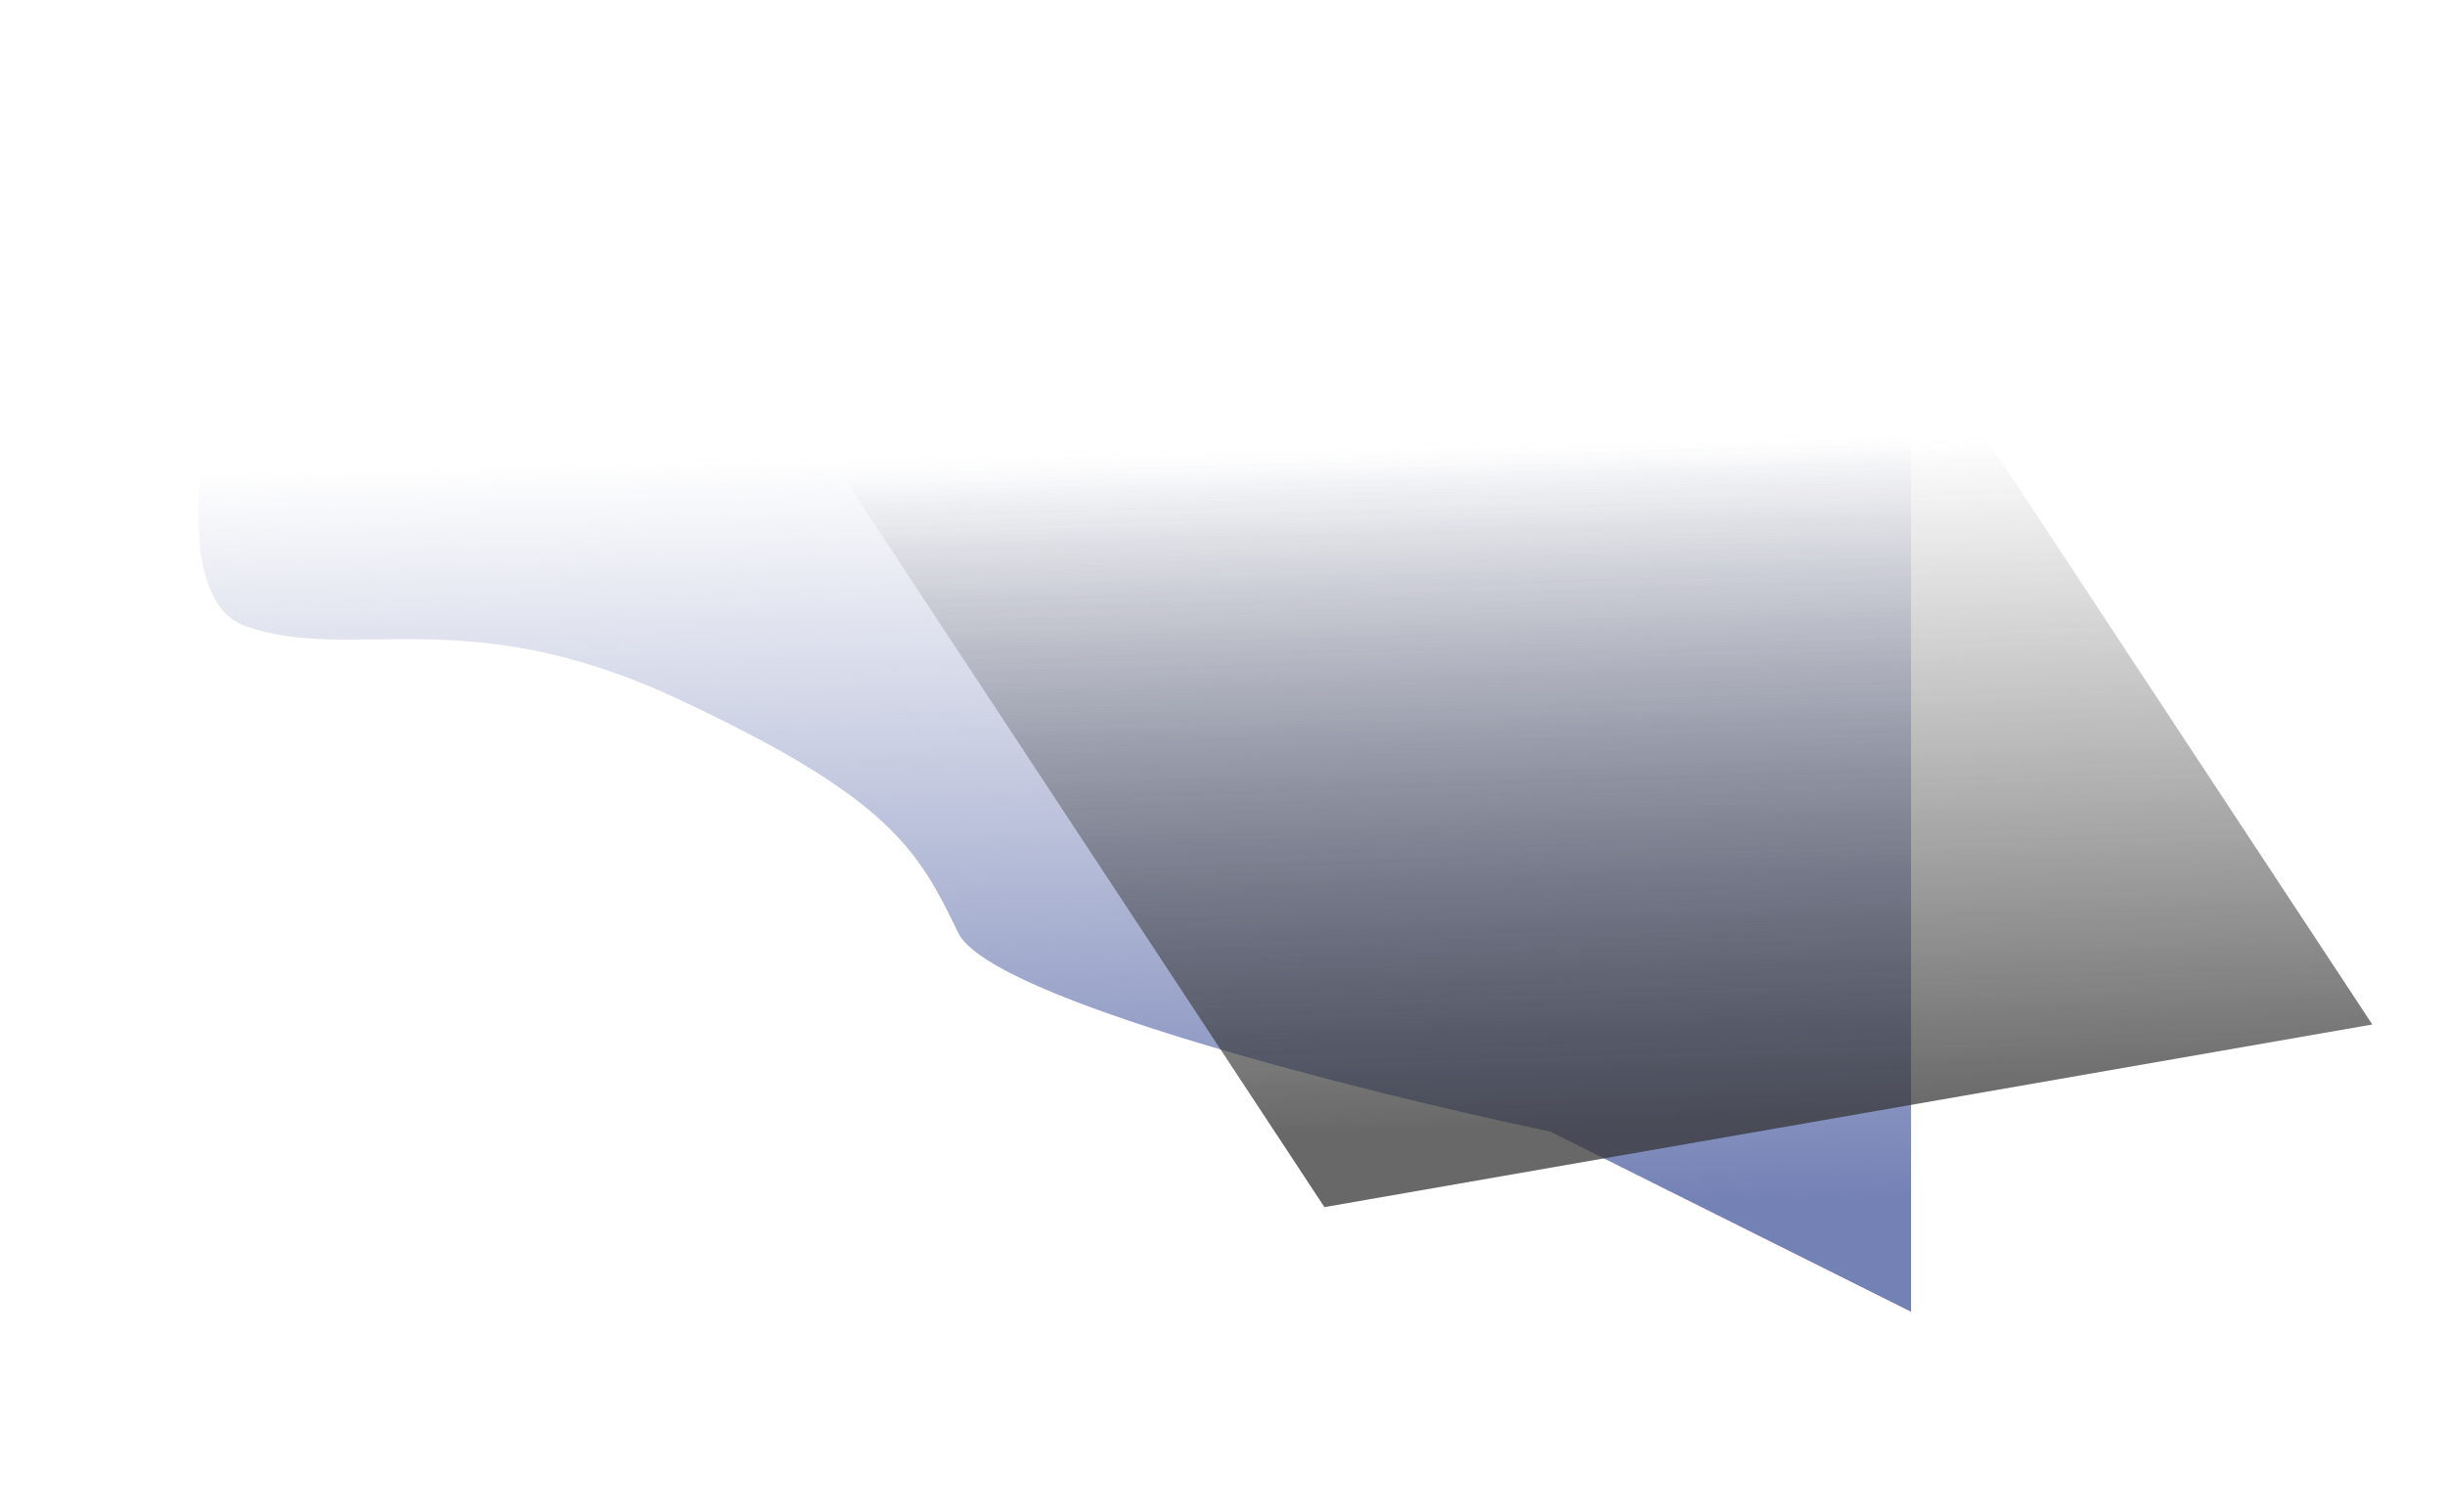
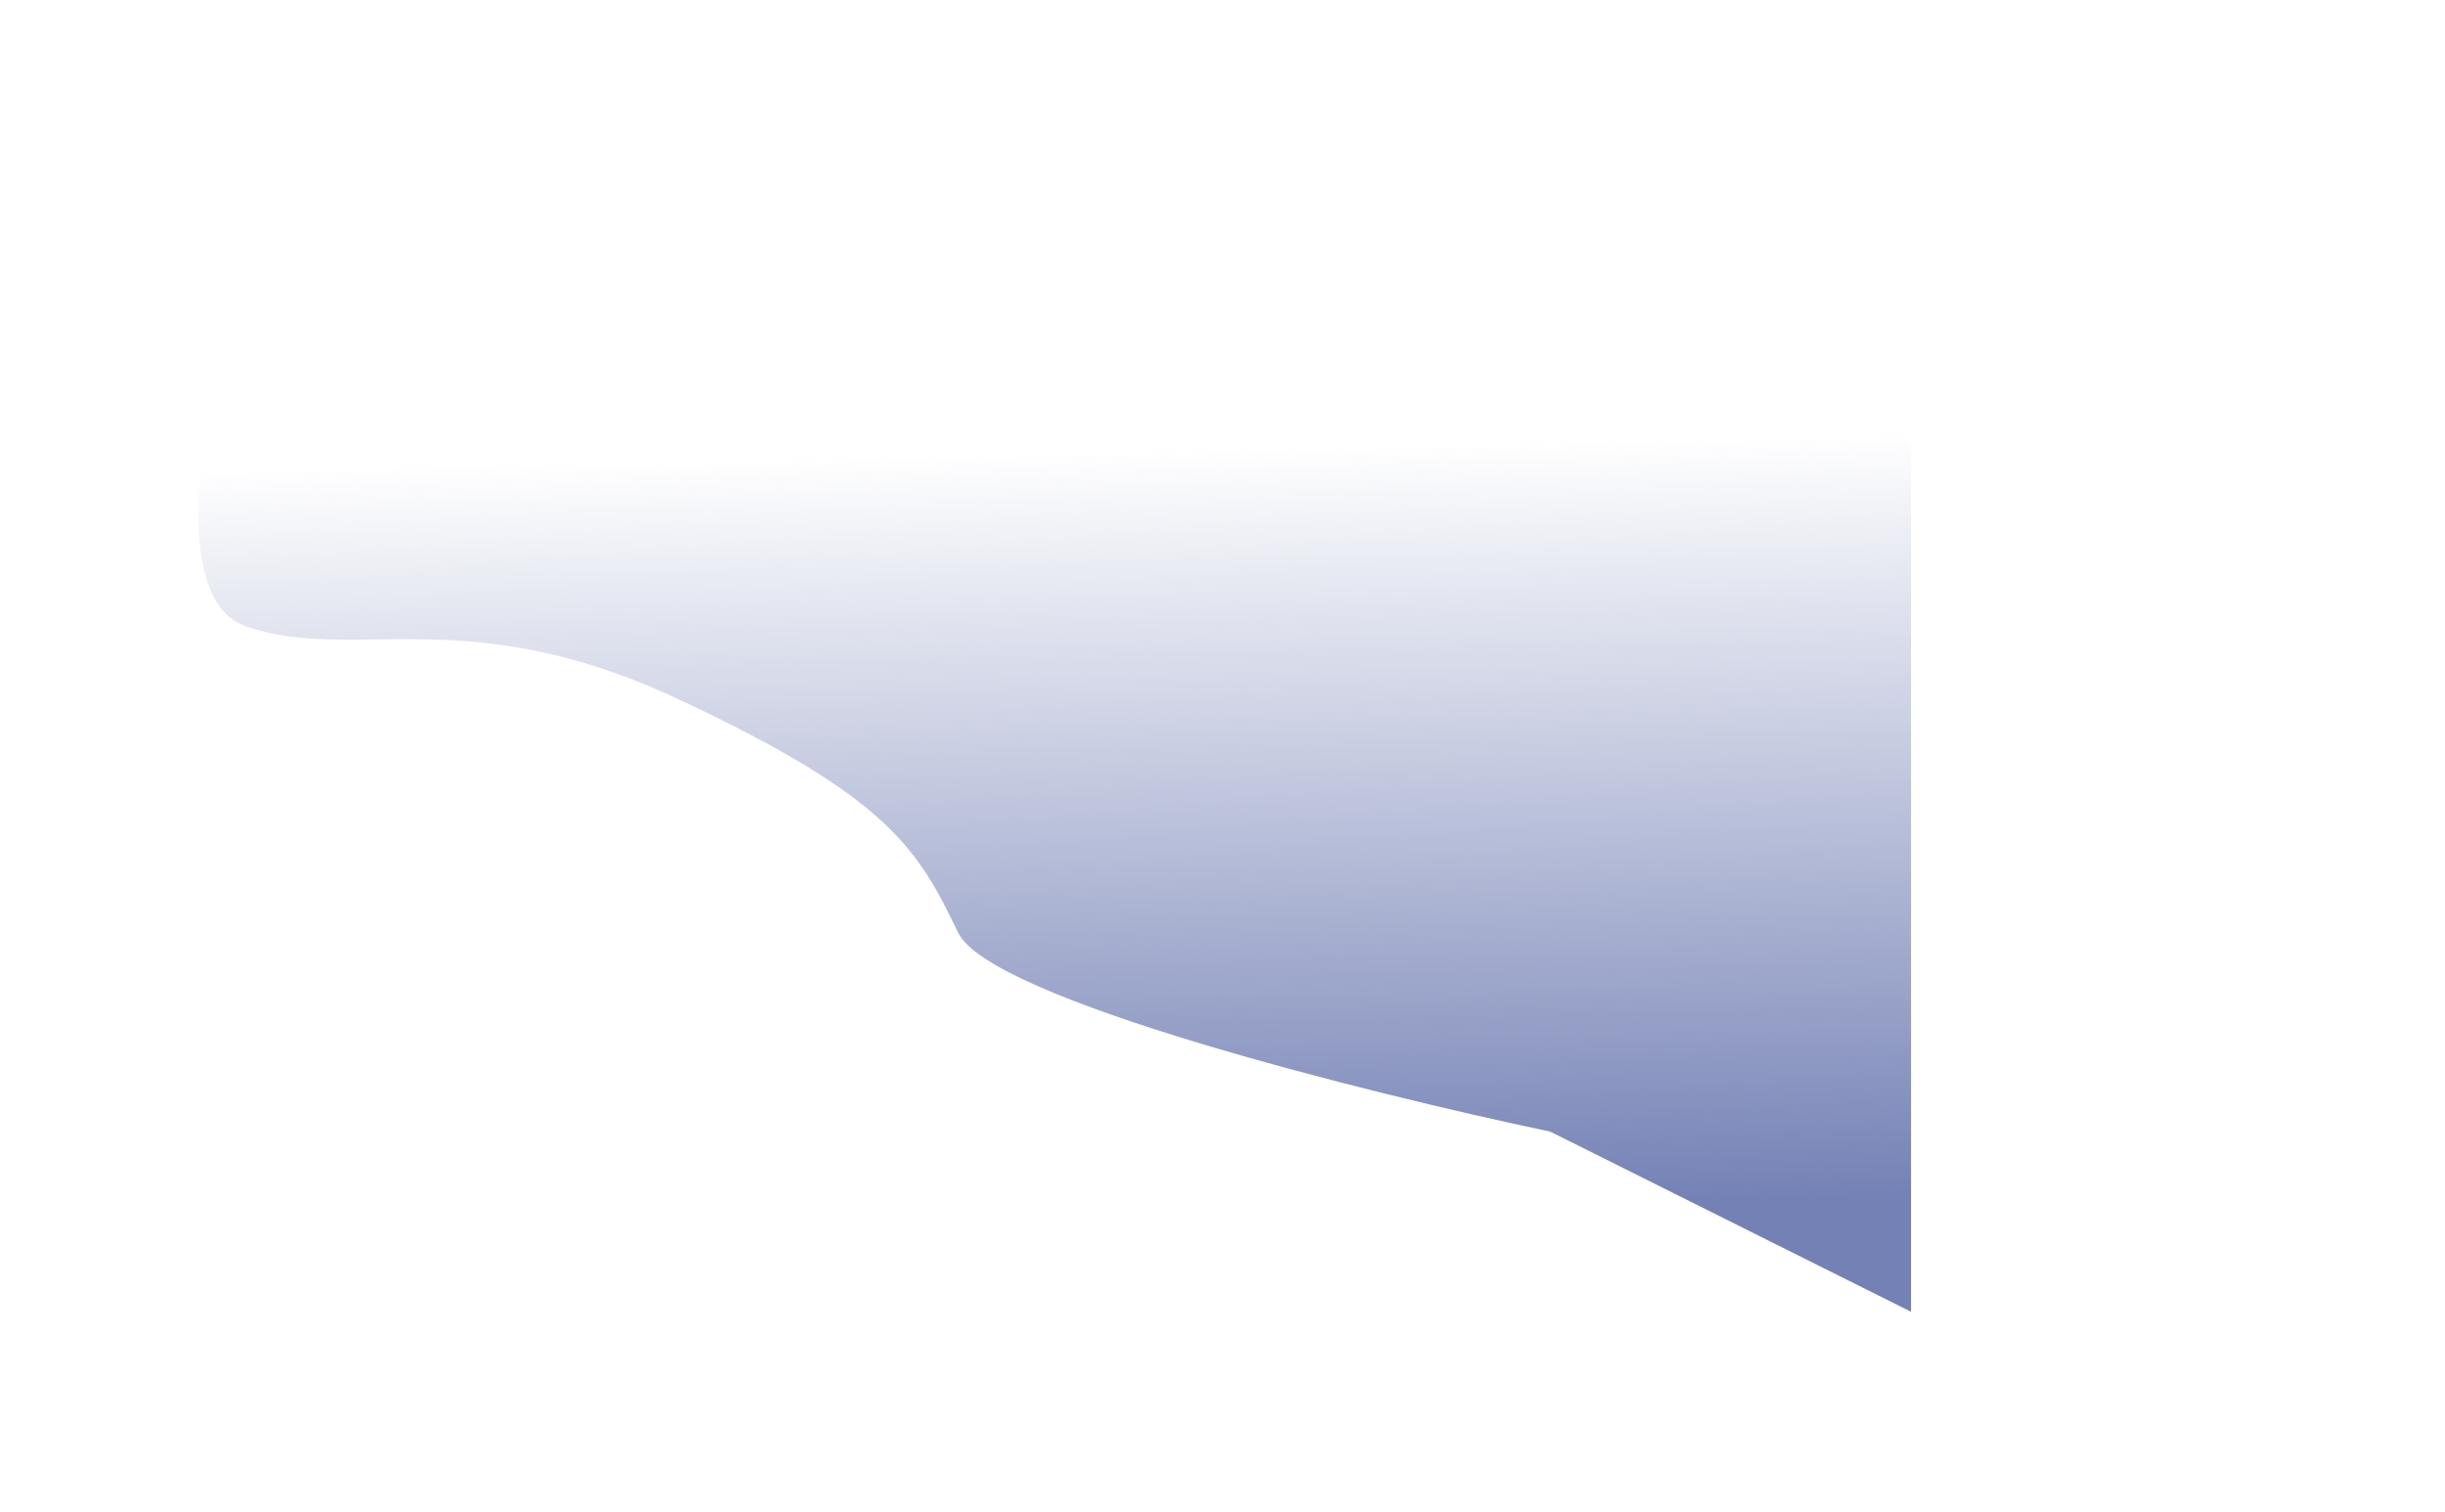
<svg xmlns="http://www.w3.org/2000/svg" width="1480" height="915" viewBox="0 0 1480 915" fill="none">
  <g filter="url(#filter0_f_12897_17253)">
    <path d="M148.858 379.123C96.594 361.072 127.081 222.854 148.858 156H1156.8V794.033L938.41 684.978C827.04 661.578 599.447 604.753 580.032 564.642C555.767 514.501 538.971 483.163 410.177 422.995C281.385 362.827 214.187 401.687 148.858 379.123Z" fill="url(#paint0_linear_12897_17253)" />
  </g>
  <g style="mix-blend-mode:color-dodge" opacity="0.75" filter="url(#filter1_f_12897_17253)">
-     <path d="M1056.42 44L422.121 154.545L801.7 730.679L1436 620.134L1056.42 44Z" fill="url(#paint1_linear_12897_17253)" />
-   </g>
+     </g>
  <defs>
    <filter id="filter0_f_12897_17253" x="0" y="36" width="1276.8" height="878.033" filterUnits="userSpaceOnUse" color-interpolation-filters="sRGB">
      <feFlood flood-opacity="0" result="BackgroundImageFix" />
      <feBlend mode="normal" in="SourceGraphic" in2="BackgroundImageFix" result="shape" />
      <feGaussianBlur stdDeviation="60" result="effect1_foregroundBlur_12897_17253" />
    </filter>
    <filter id="filter1_f_12897_17253" x="378.121" y="0" width="1101.88" height="774.679" filterUnits="userSpaceOnUse" color-interpolation-filters="sRGB">
      <feFlood flood-opacity="0" result="BackgroundImageFix" />
      <feBlend mode="normal" in="SourceGraphic" in2="BackgroundImageFix" result="shape" />
      <feGaussianBlur stdDeviation="22" result="effect1_foregroundBlur_12897_17253" />
    </filter>
    <linearGradient id="paint0_linear_12897_17253" x1="638" y1="273" x2="648" y2="736.691" gradientUnits="userSpaceOnUse">
      <stop stop-color="#7481B5" stop-opacity="0" />
      <stop offset="1" stop-color="#7481B5" />
    </linearGradient>
    <linearGradient id="paint1_linear_12897_17253" x1="931.18" y1="274.015" x2="945.02" y2="681.318" gradientUnits="userSpaceOnUse">
      <stop stop-color="#363636" stop-opacity="0" />
      <stop offset="1" stop-color="#363636" />
    </linearGradient>
  </defs>
</svg>